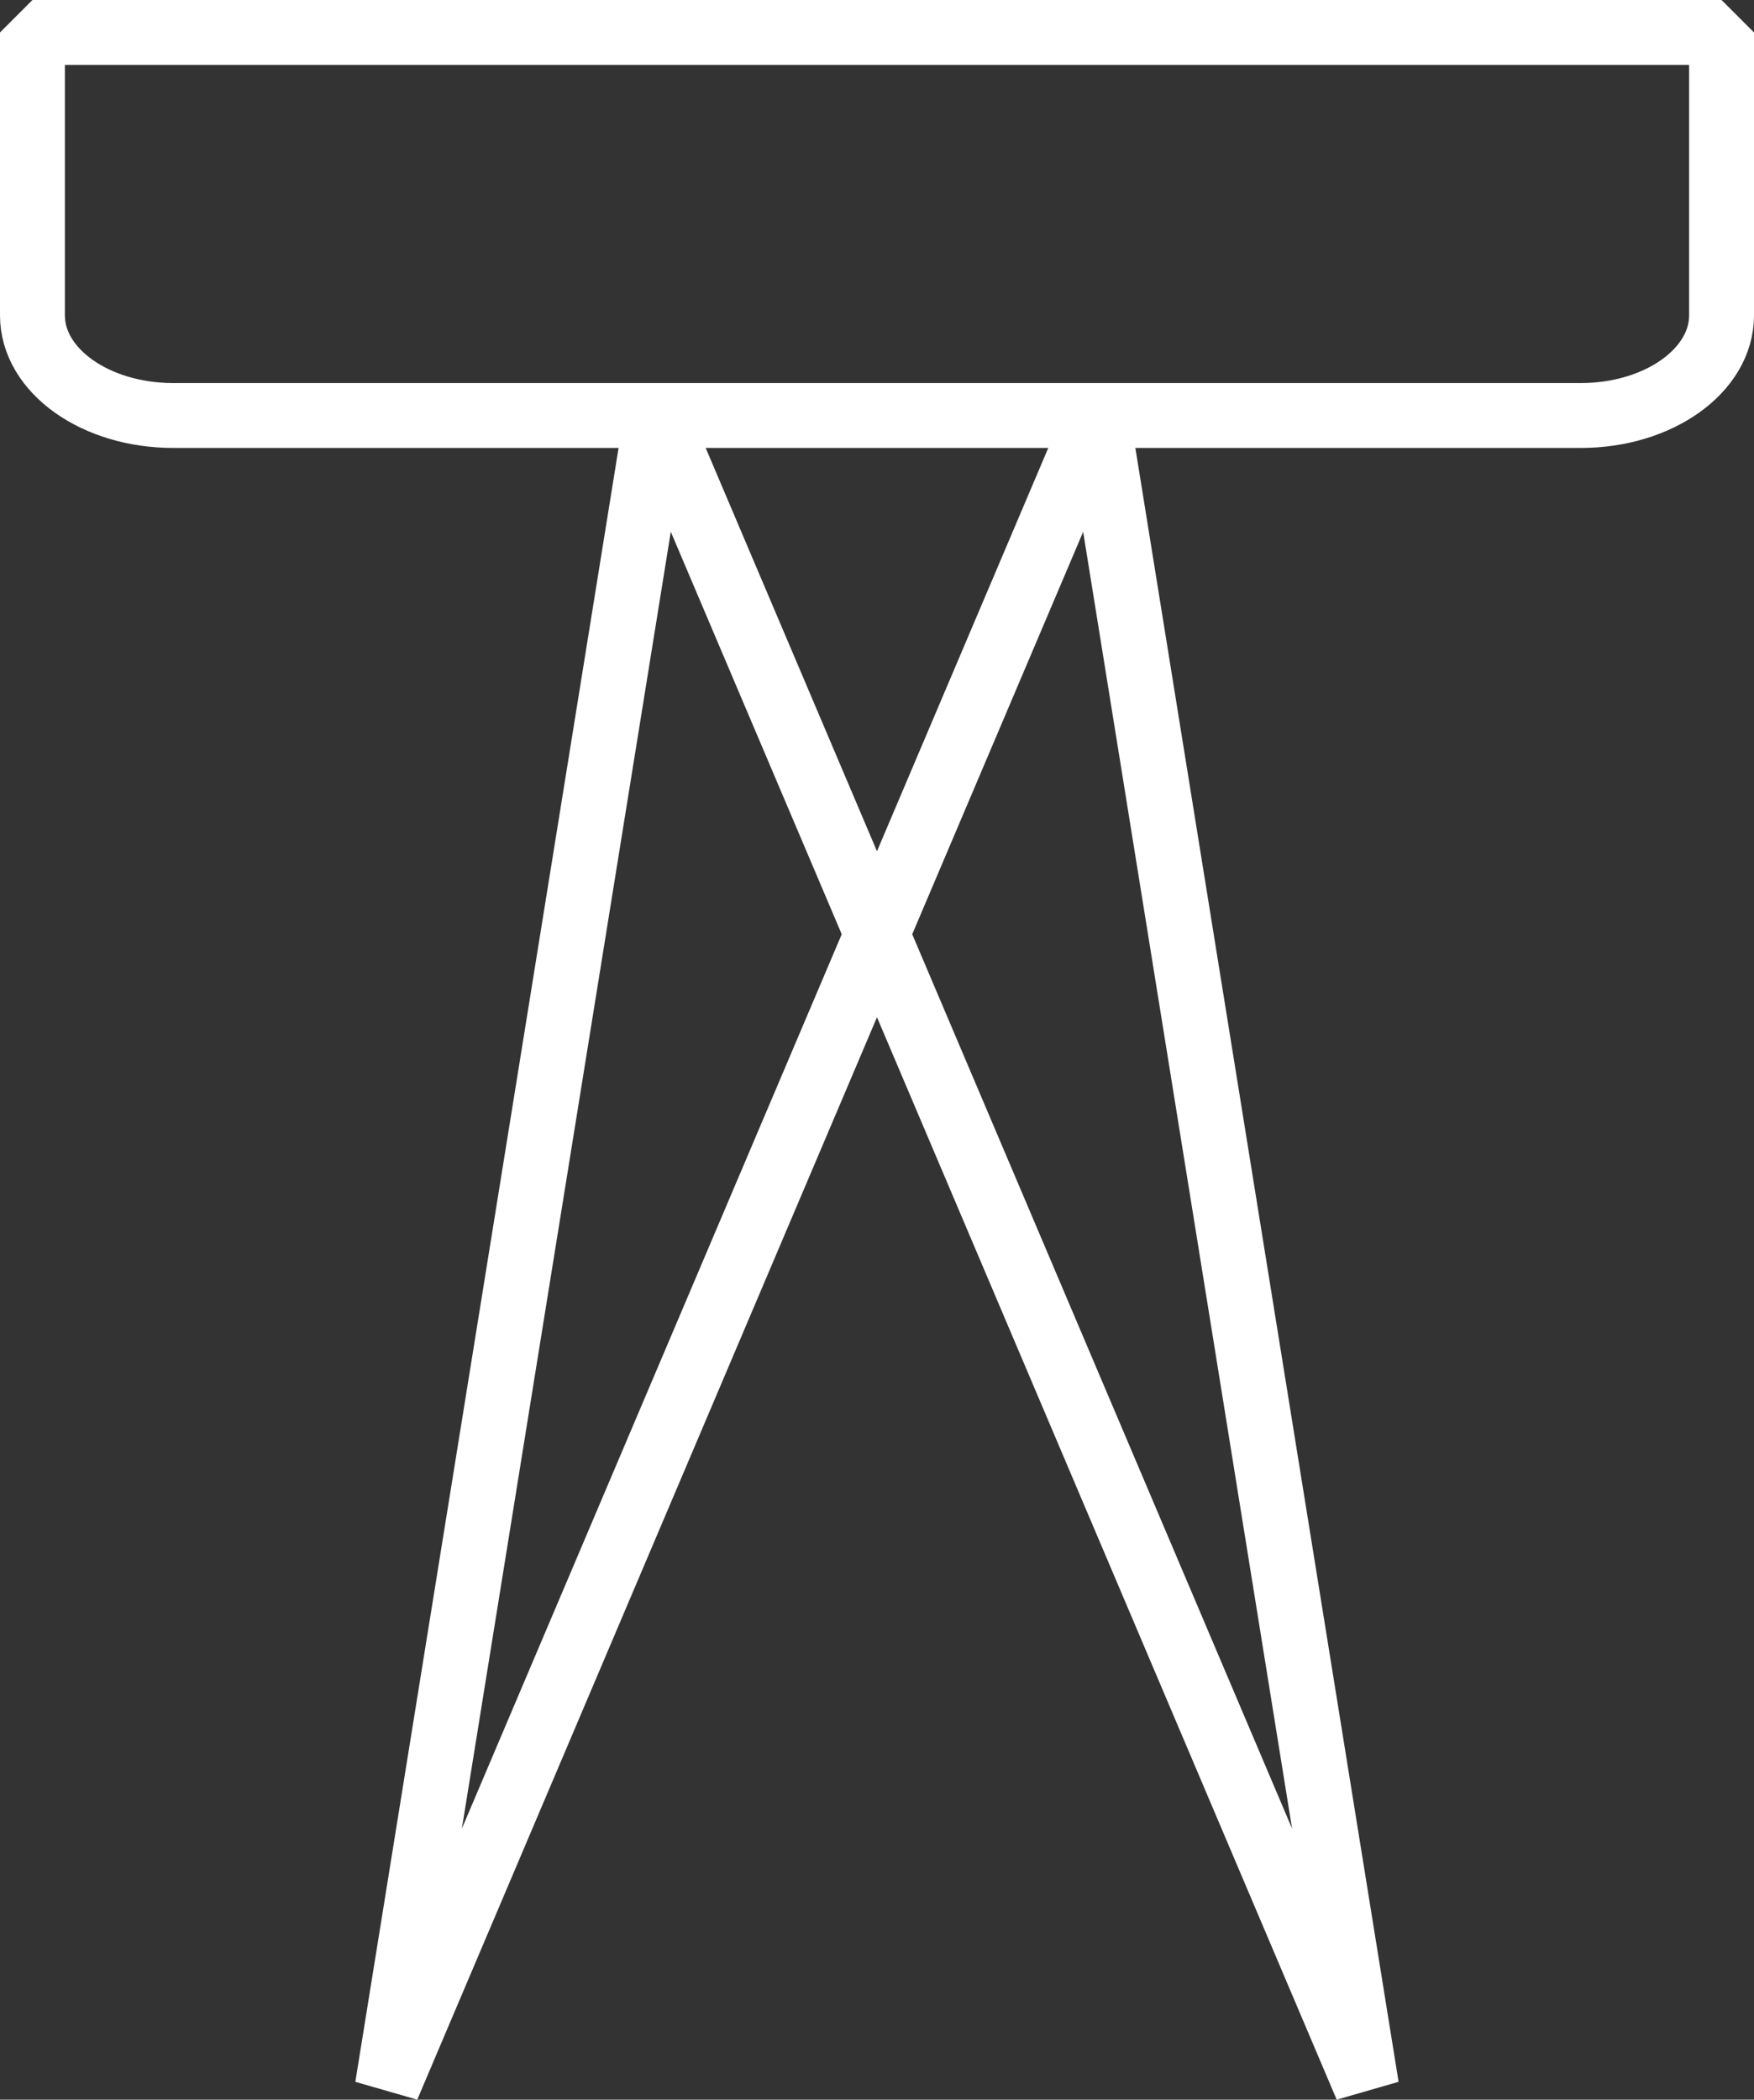
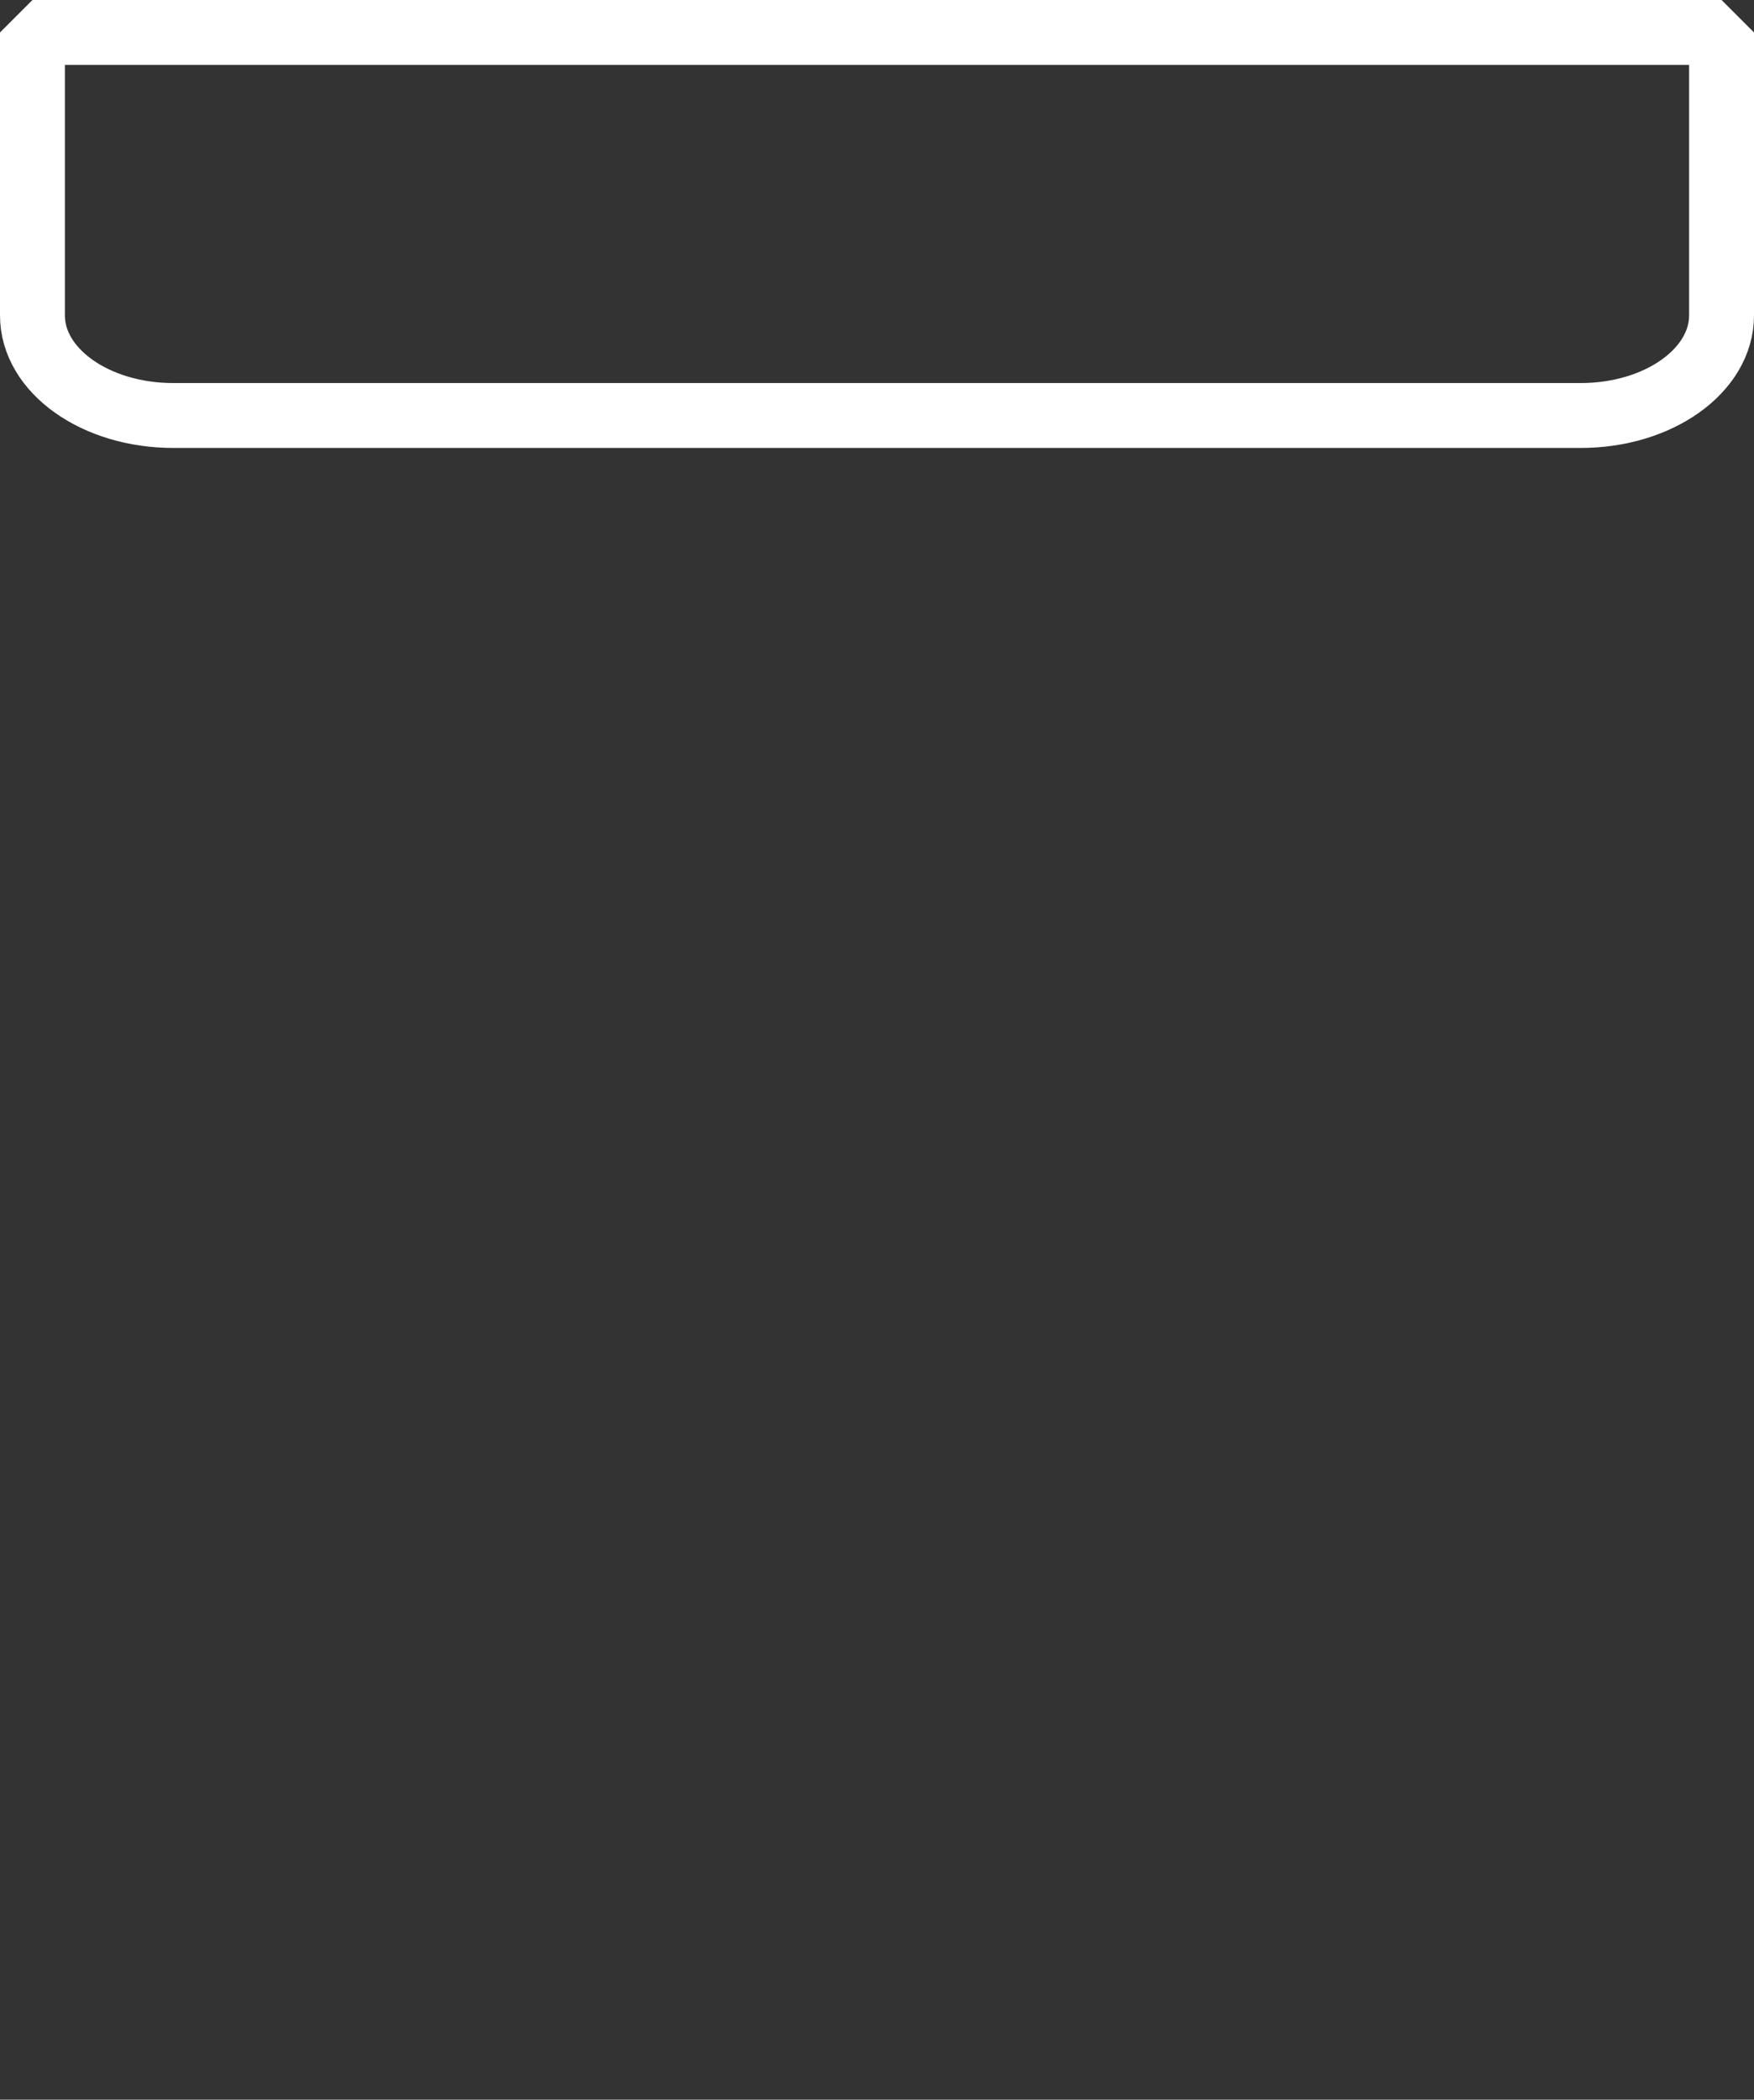
<svg xmlns="http://www.w3.org/2000/svg" width="54.063" height="64.714" viewBox="0 0 54.063 64.714">
  <rect x="0" y="0" width="54.063" height="64.714" fill="#333333" stroke="none" />
  <g id="Group_2554" data-name="Group 2554" transform="translate(1 1)">
    <path id="Path_1349" data-name="Path 1349" d="M1190.974-235.694h-43.385c-2.4,0-4.339-1.381-4.339-3.086v-8.72h52.063v8.72C1195.313-237.075,1193.37-235.694,1190.974-235.694Z" transform="translate(-1143.25 247.5)" fill="none" stroke="#fff" stroke-linejoin="bevel" stroke-miterlimit="10" stroke-width="2" />
    <g id="Group_1754" data-name="Group 1754" transform="translate(10.94 11.806)">
-       <path id="Path_1350" data-name="Path 1350" d="M1166.05-225.5l-8.3,51.517,21.882-51.517" transform="translate(-1157.75 225.5)" fill="none" stroke="#fff" stroke-linejoin="bevel" stroke-miterlimit="10" stroke-width="2" />
-       <path id="Path_1351" data-name="Path 1351" d="M1182.331-225.5l8.3,51.517L1168.75-225.5" transform="translate(-1160.45 225.5)" fill="none" stroke="#fff" stroke-linejoin="bevel" stroke-miterlimit="10" stroke-width="2" />
-     </g>
+       </g>
  </g>
</svg>